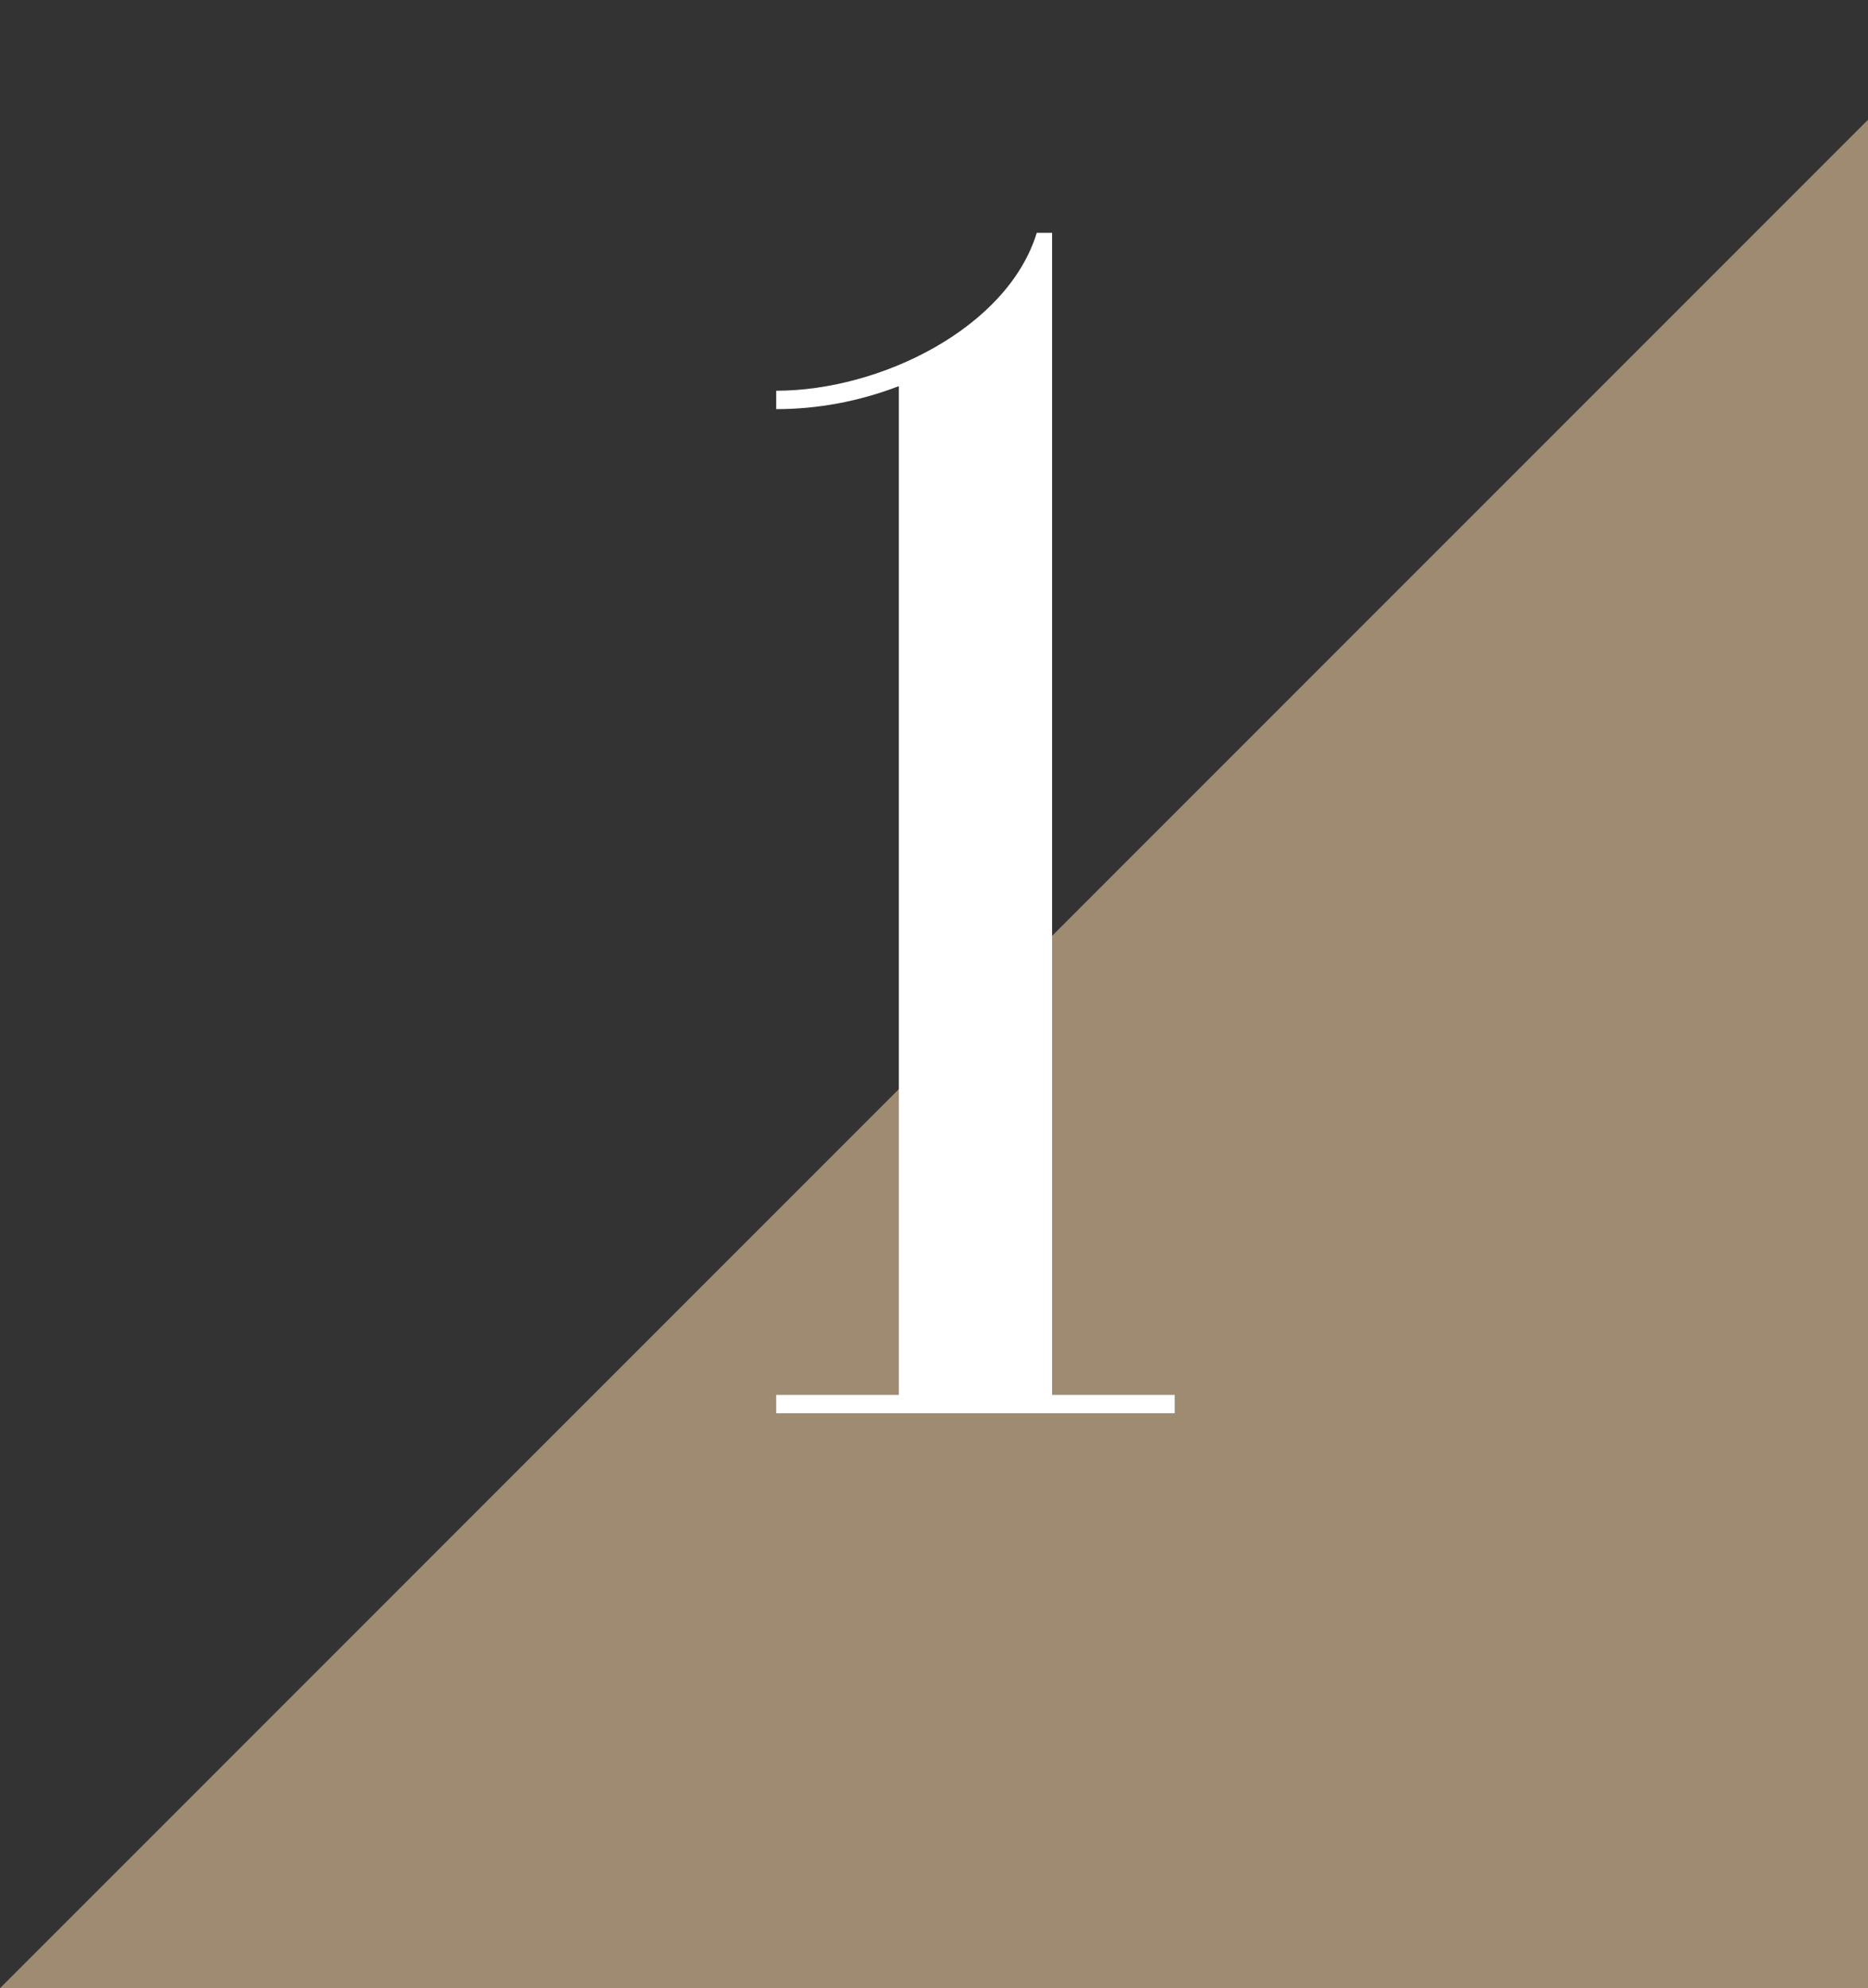
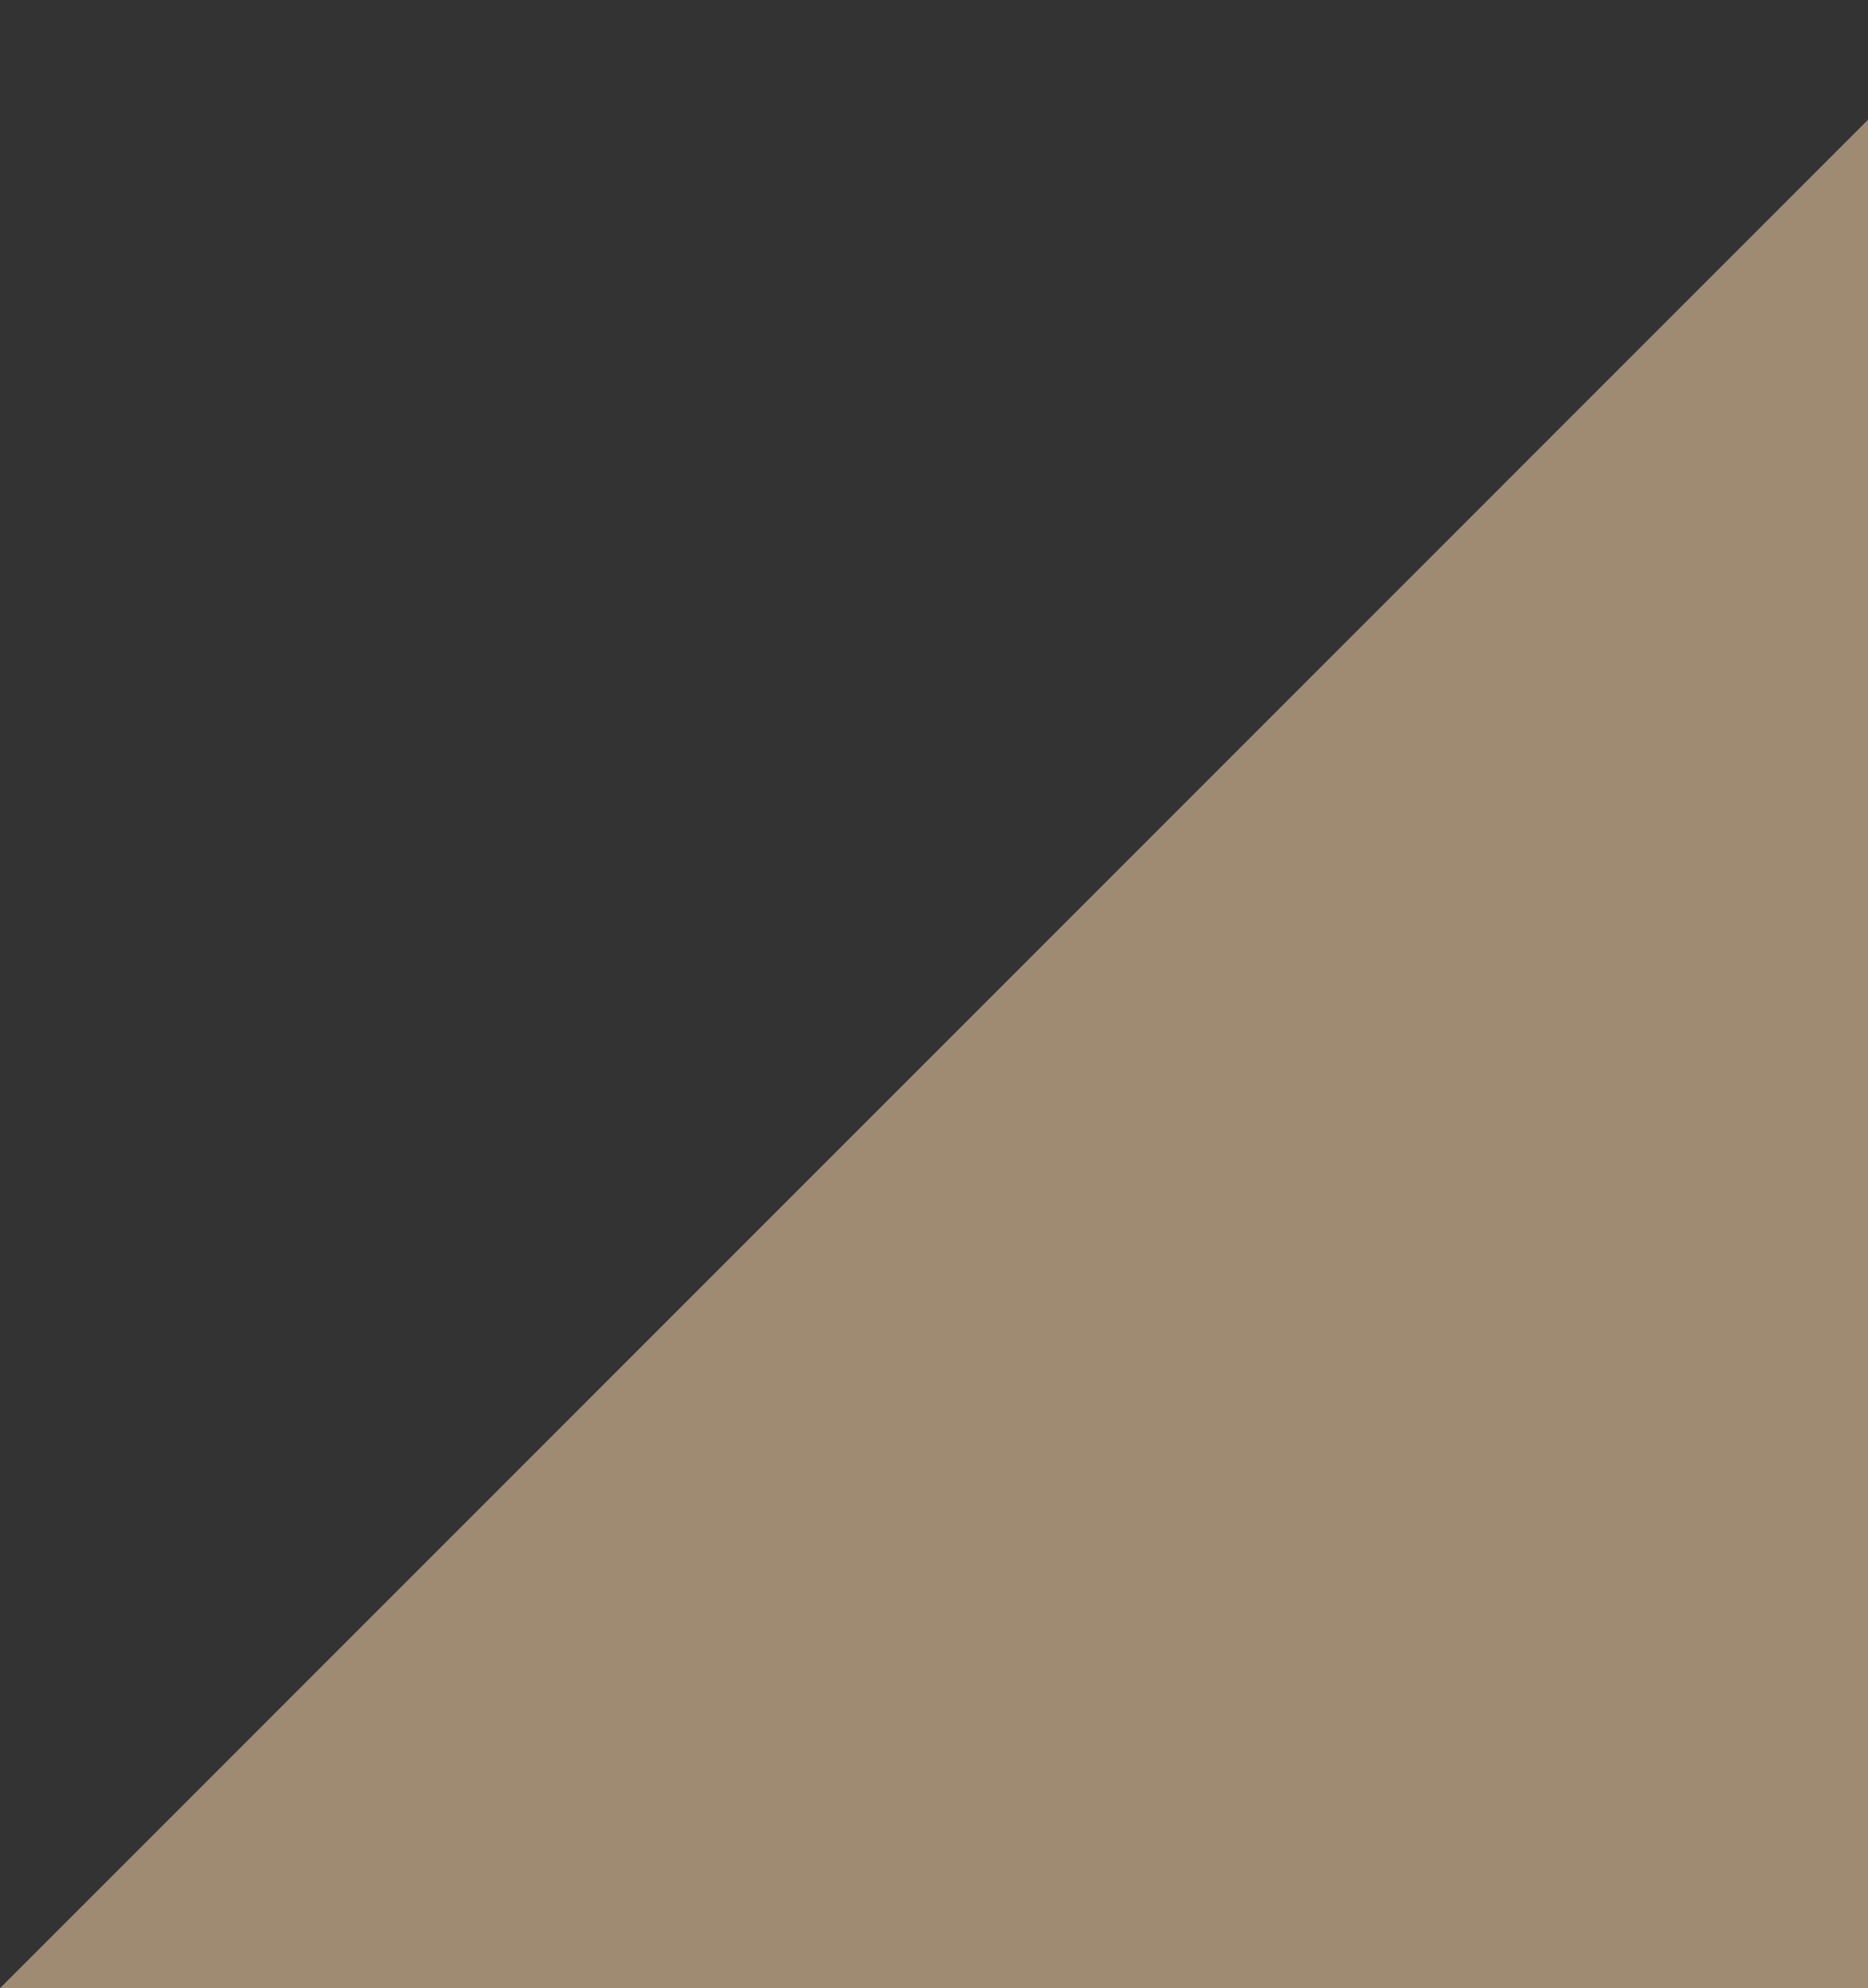
<svg xmlns="http://www.w3.org/2000/svg" width="78" height="83" viewBox="0 0 78 83" fill="none">
  <rect x="0" y="0" width="78" height="83" fill="#333333" stroke="none" />
  <path d="M78 83V5L0 83H78Z" fill="#9E8B72" />
-   <path d="M43.931 58.232H49.051V59H32.411V58.232H37.531V16.12C35.867 16.76 34.139 17.08 32.411 17.08V16.312C36.763 16.312 42.075 13.688 43.291 9.72H43.931V58.232Z" fill="white" />
</svg>